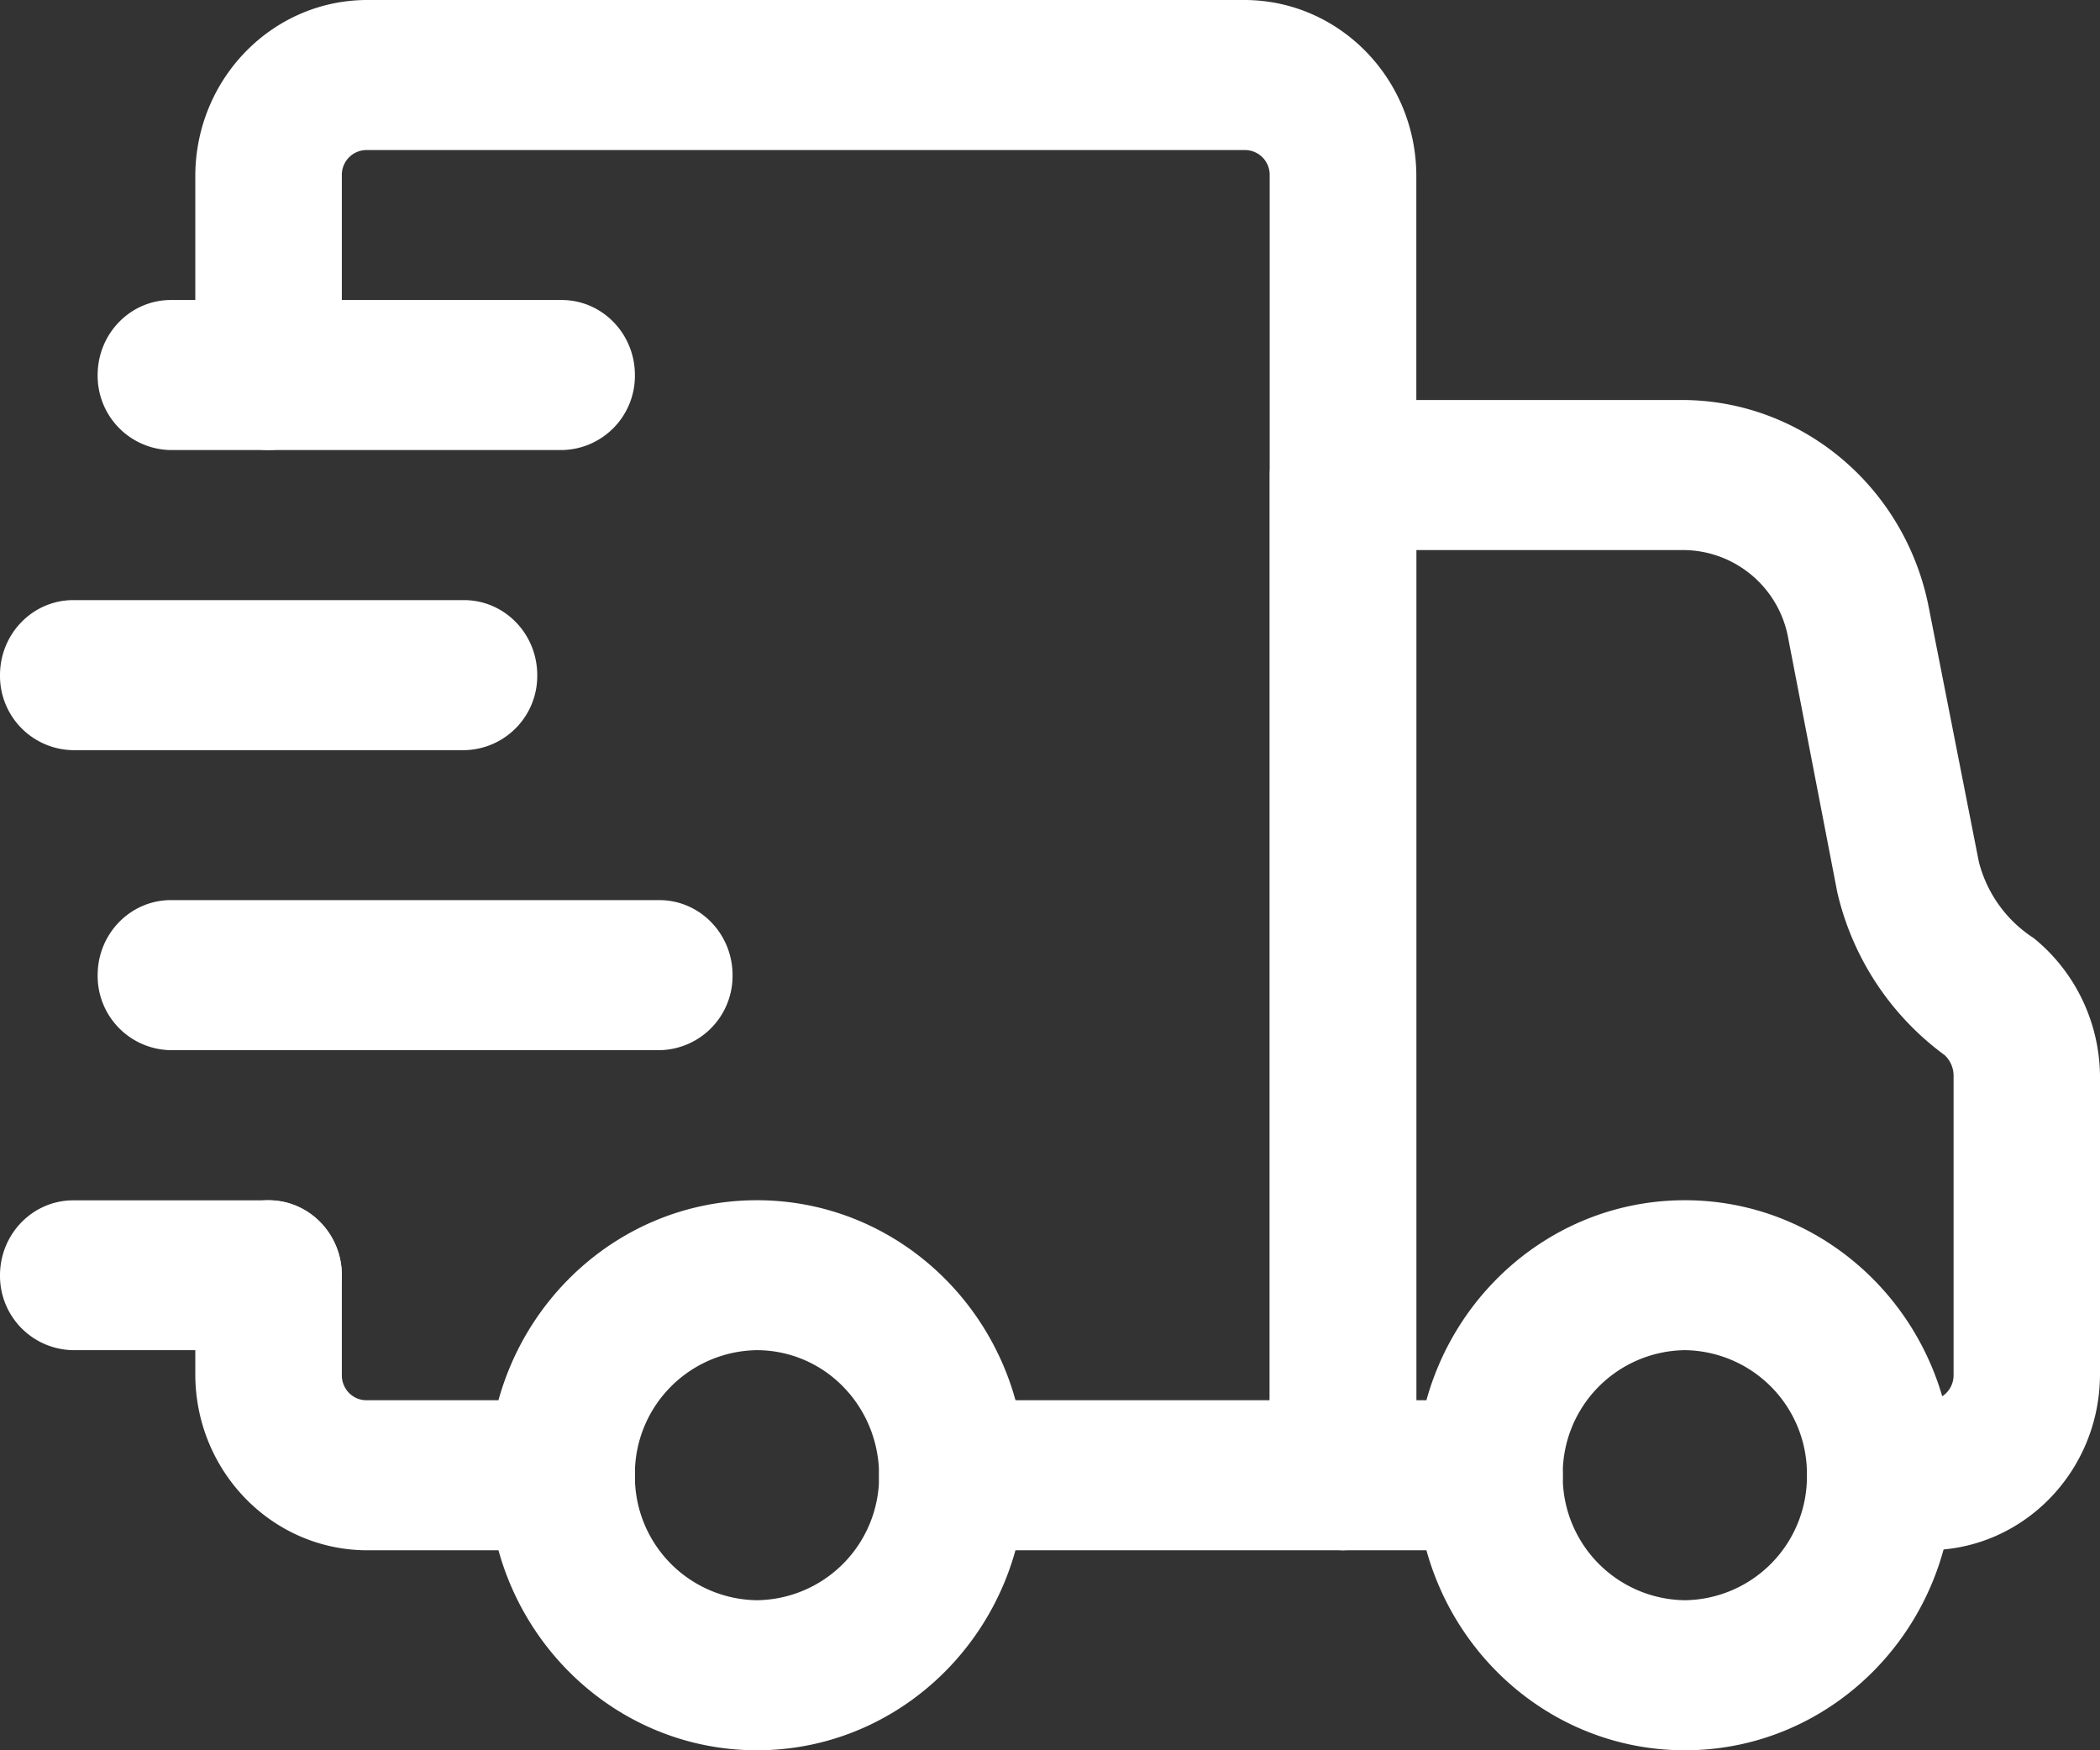
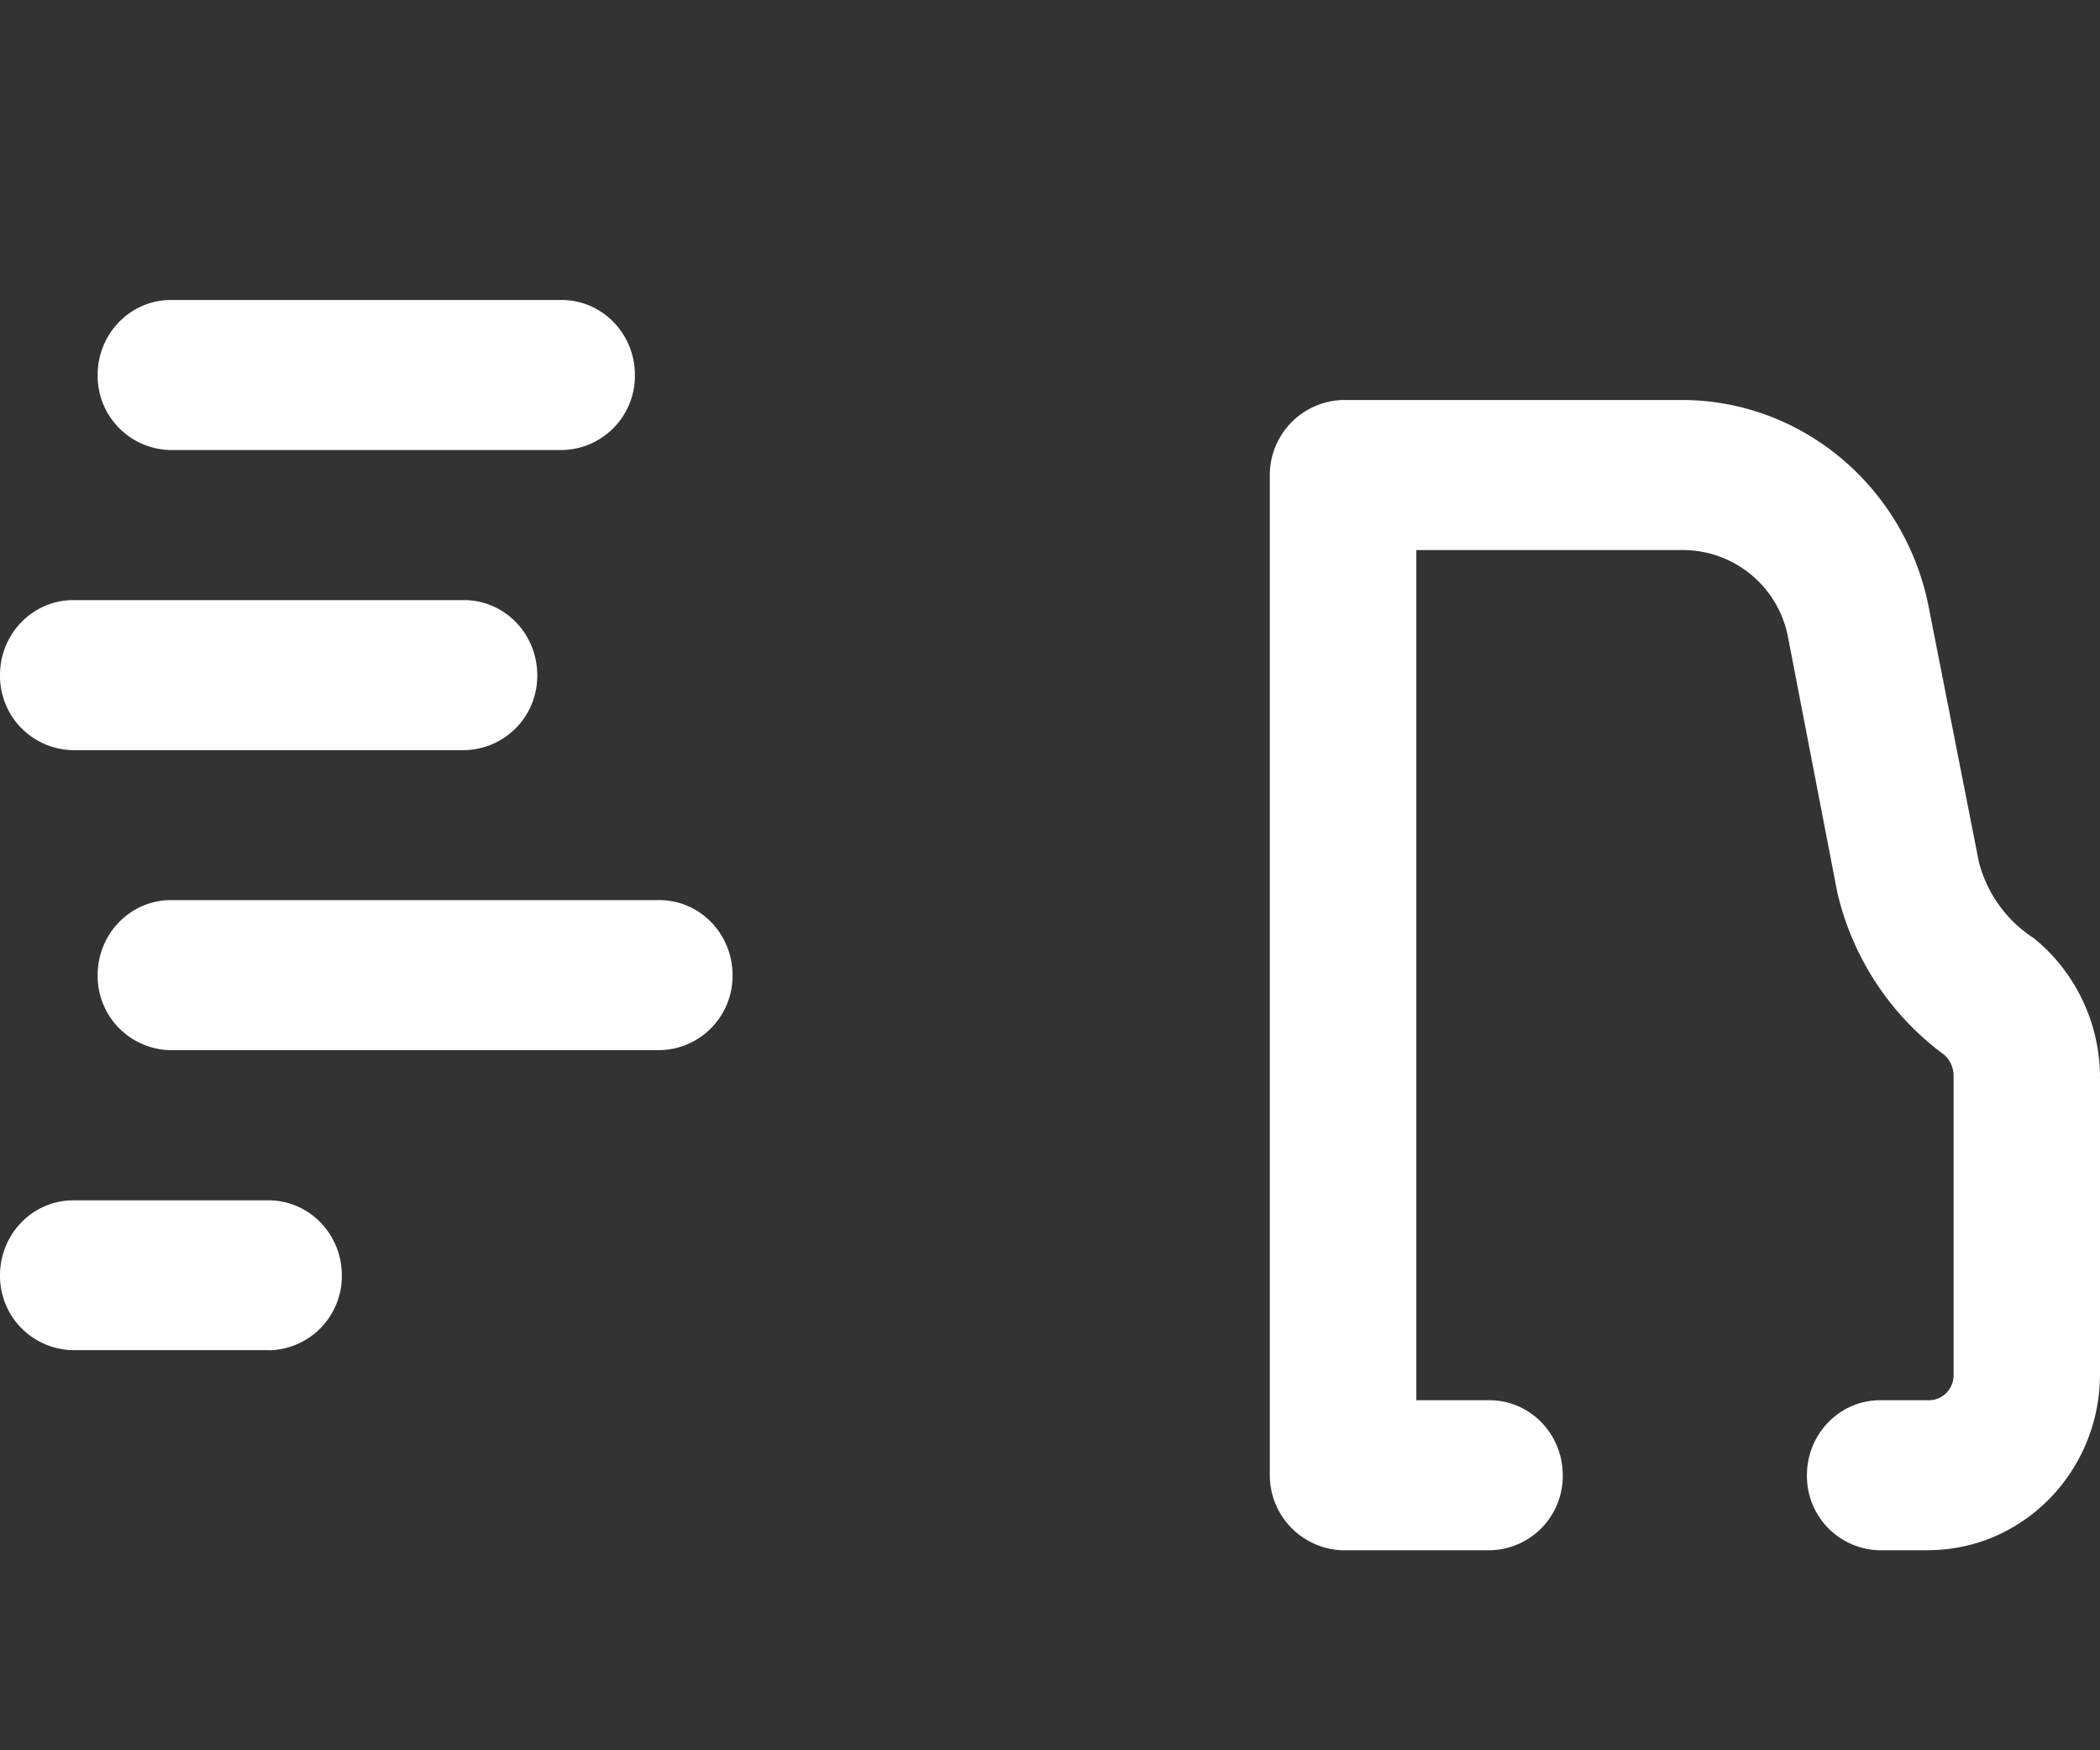
<svg xmlns="http://www.w3.org/2000/svg" id="svg10" version="1.1" viewBox="0 0 18 15" height="15" width="18">
  <rect x="0" y="0" width="18" height="15" fill="#333333" stroke="none" />
  <defs id="defs14" />
  <g style="fill:#ffffff" id="g8" fill-rule="nonzero" fill="#000">
-     <path style="fill:#ffffff" id="path2" d="M6.488 15c-1.271 0-2.302-1.055-2.302-2.357 0-1.302 1.03-2.357 2.302-2.357s2.303 1.055 2.303 2.357C8.79 13.945 7.76 15 6.488 15zm0-3.429a1.06 1.06 0 0 0-1.046 1.072 1.06 1.06 0 0 0 1.046 1.071 1.06 1.06 0 0 0 1.047-1.071c0-.284-.11-.557-.307-.758a1.034 1.034 0 0 0-.74-.314zM14.442 15c-1.272 0-2.302-1.055-2.302-2.357 0-1.302 1.03-2.357 2.302-2.357 1.271 0 2.302 1.055 2.302 2.357 0 1.302-1.03 2.357-2.302 2.357zm0-3.429a1.06 1.06 0 0 0-1.047 1.072 1.06 1.06 0 0 0 1.047 1.071 1.06 1.06 0 0 0 1.046-1.071 1.06 1.06 0 0 0-1.046-1.072z" />
-     <path style="fill:#ffffff" id="path4" d="M11.512 13.286h-3.35a.636.636 0 0 1-.627-.643c0-.355.281-.643.628-.643h2.72V1.5a.212.212 0 0 0-.209-.214H3.14a.212.212 0 0 0-.21.214v1.714a.636.636 0 0 1-.628.643.636.636 0 0 1-.628-.643V1.5C1.68.674 2.332.005 3.14 0h7.534c.808.005 1.461.674 1.466 1.5v11.143a.644.644 0 0 1-.628.643zM4.814 13.286H3.14c-.808-.005-1.461-.674-1.466-1.5v-.857c0-.355.282-.643.628-.643.347 0 .628.288.628.643v.857c0 .118.094.214.21.214h1.674c.347 0 .628.288.628.643a.636.636 0 0 1-.628.643z" />
    <path style="fill:#ffffff" id="path6" d="M16.535 13.286h-.419a.636.636 0 0 1-.628-.643c0-.355.281-.643.628-.643h.419c.115 0 .21-.096.21-.214V9.214a.243.243 0 0 0-.076-.171 2.403 2.403 0 0 1-.921-1.397l-.419-2.169a.918.918 0 0 0-.904-.763H12.14V12h.627c.347 0 .628.288.628.643a.636.636 0 0 1-.628.643h-1.255a.644.644 0 0 1-.628-.643V4.07a.644.644 0 0 1 .628-.642h2.913c1.03.005 1.914.755 2.11 1.791l.427 2.169c.07.27.238.502.469.651.352.284.562.715.569 1.174v2.572c-.005.826-.658 1.495-1.465 1.5zM2.302 11.571H.628A.636.636 0 0 1 0 10.93c0-.355.281-.643.628-.643h1.674c.347 0 .628.288.628.643a.636.636 0 0 1-.628.642zM5.651 9H1.465a.636.636 0 0 1-.628-.643c0-.355.281-.643.628-.643h4.186c.347 0 .628.288.628.643A.636.636 0 0 1 5.651 9zM3.977 6.429H.627A.636.636 0 0 1 0 5.786c0-.355.281-.643.628-.643h3.349c.347 0 .628.288.628.643a.636.636 0 0 1-.628.643zM4.814 3.857H1.465a.636.636 0 0 1-.628-.643c0-.355.281-.643.628-.643h3.349c.347 0 .628.288.628.643a.636.636 0 0 1-.628.643z" />
  </g>
</svg>